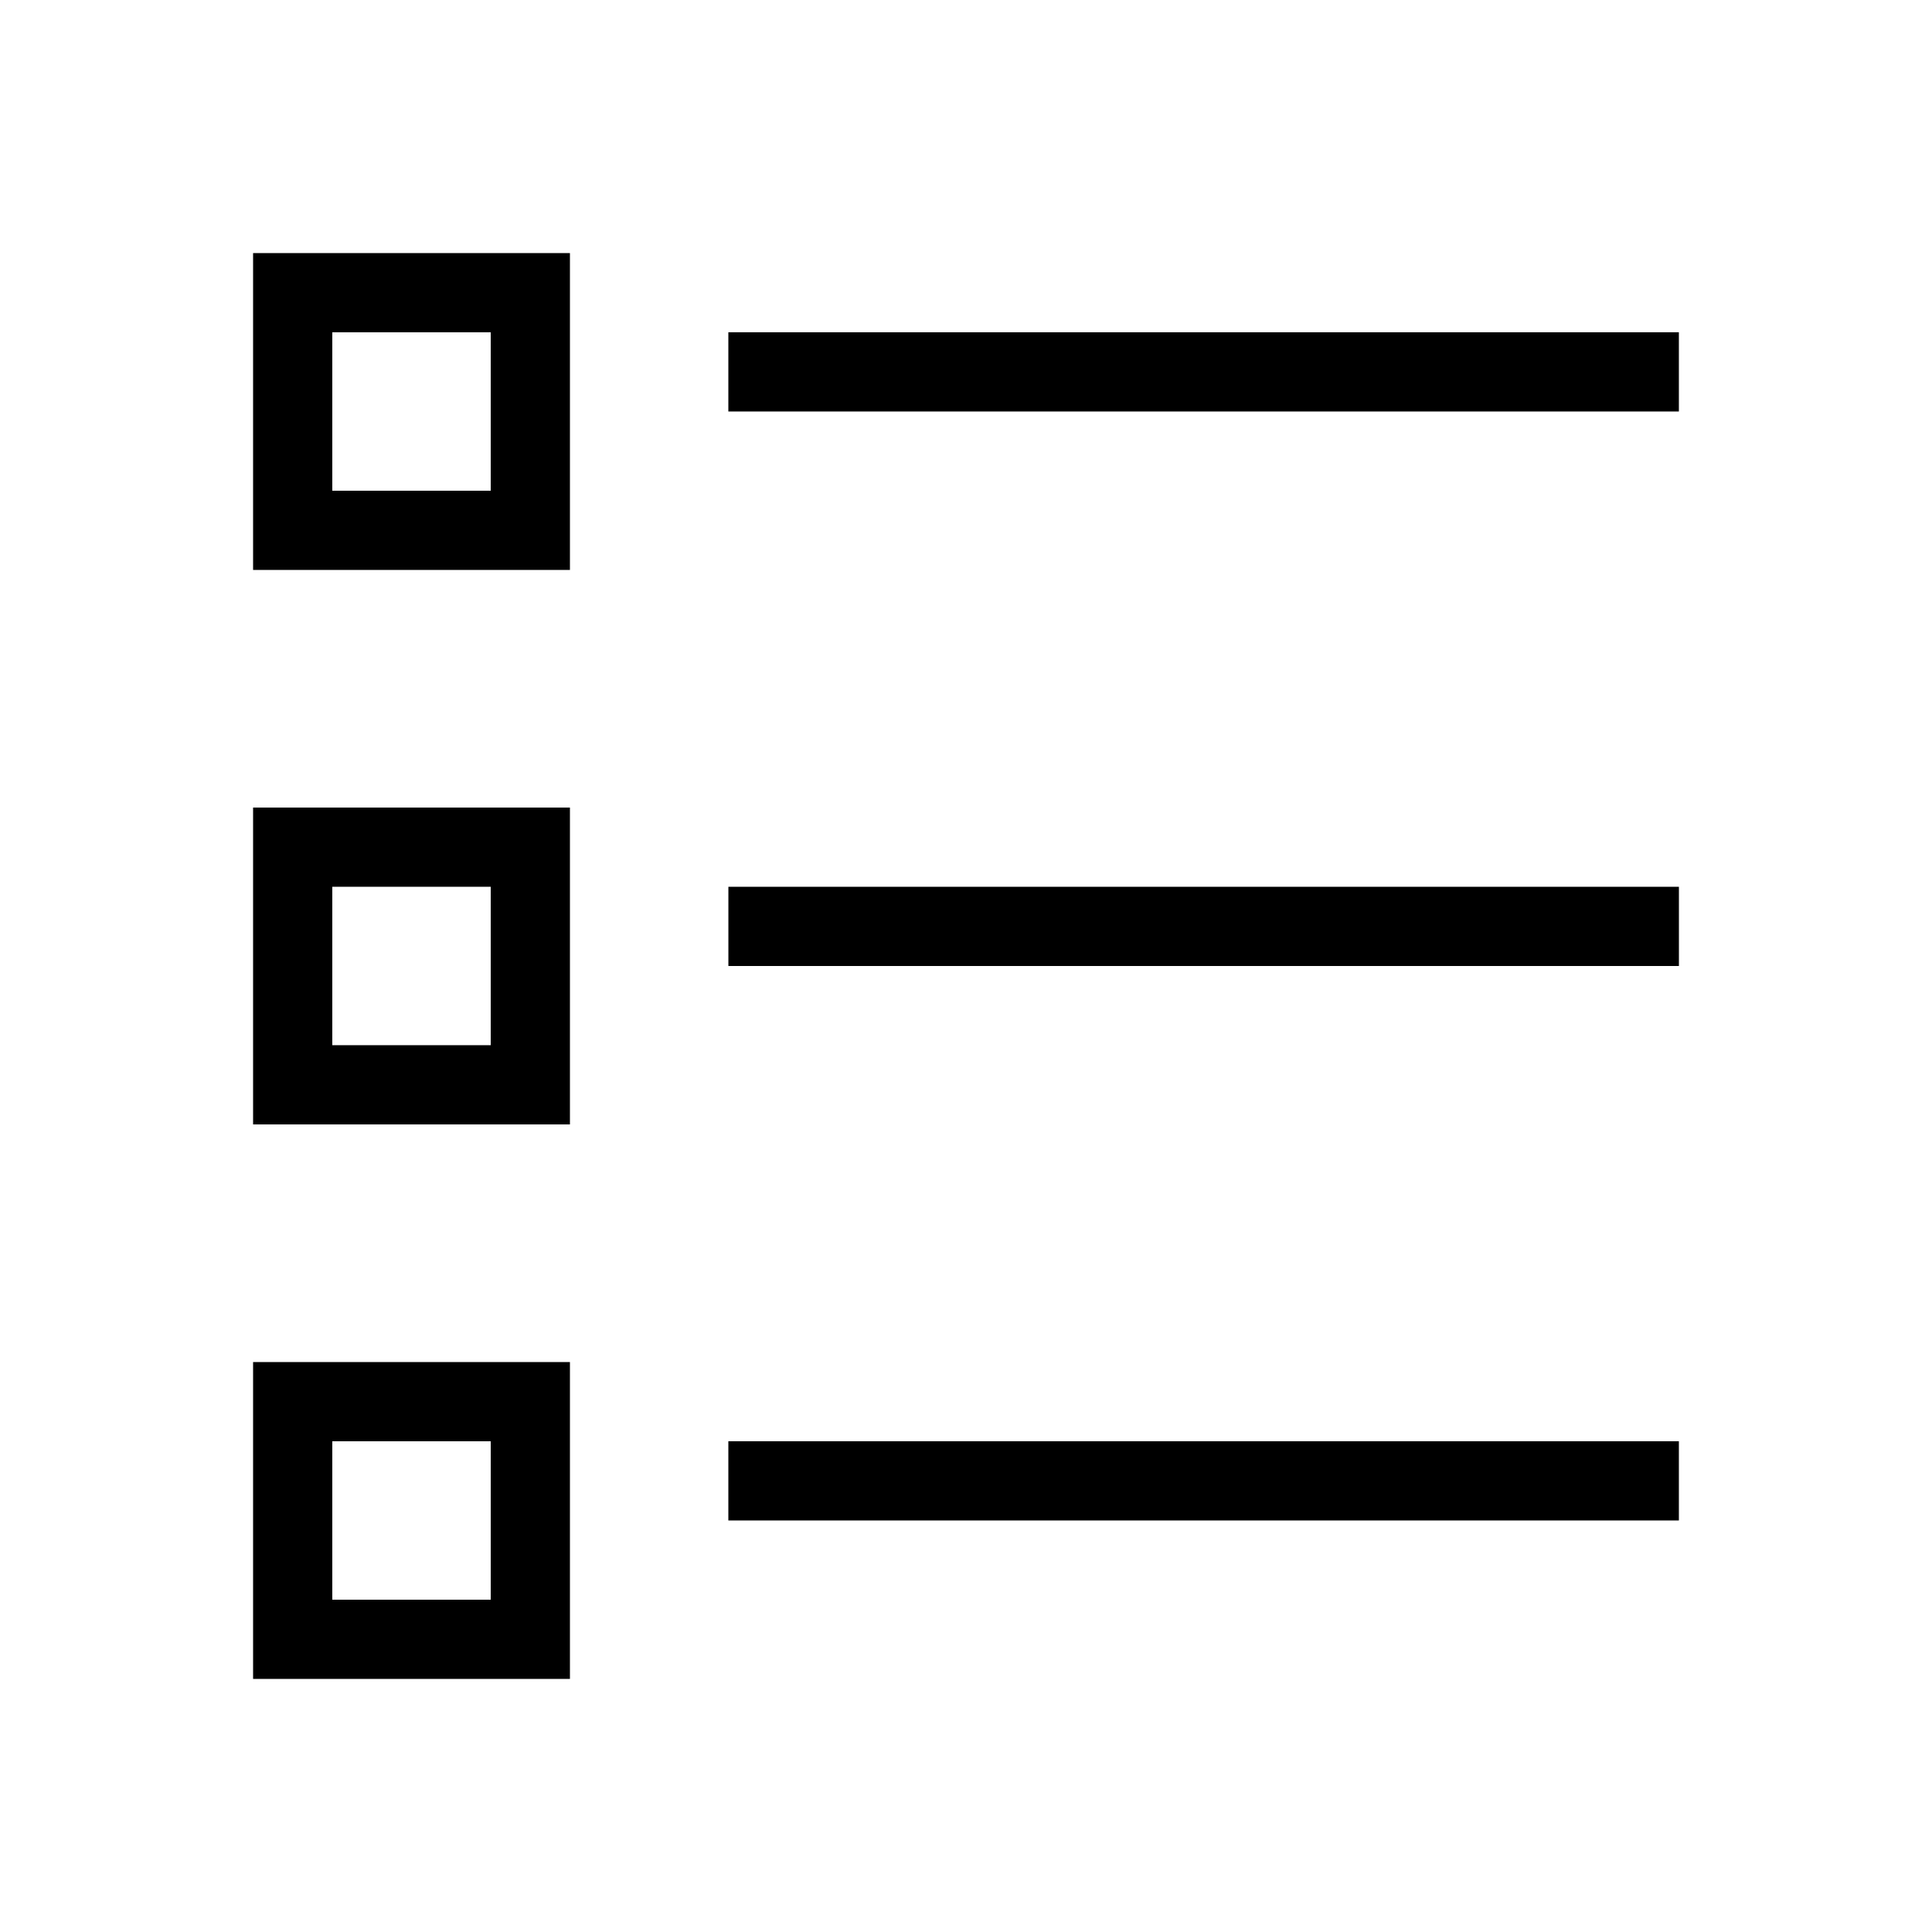
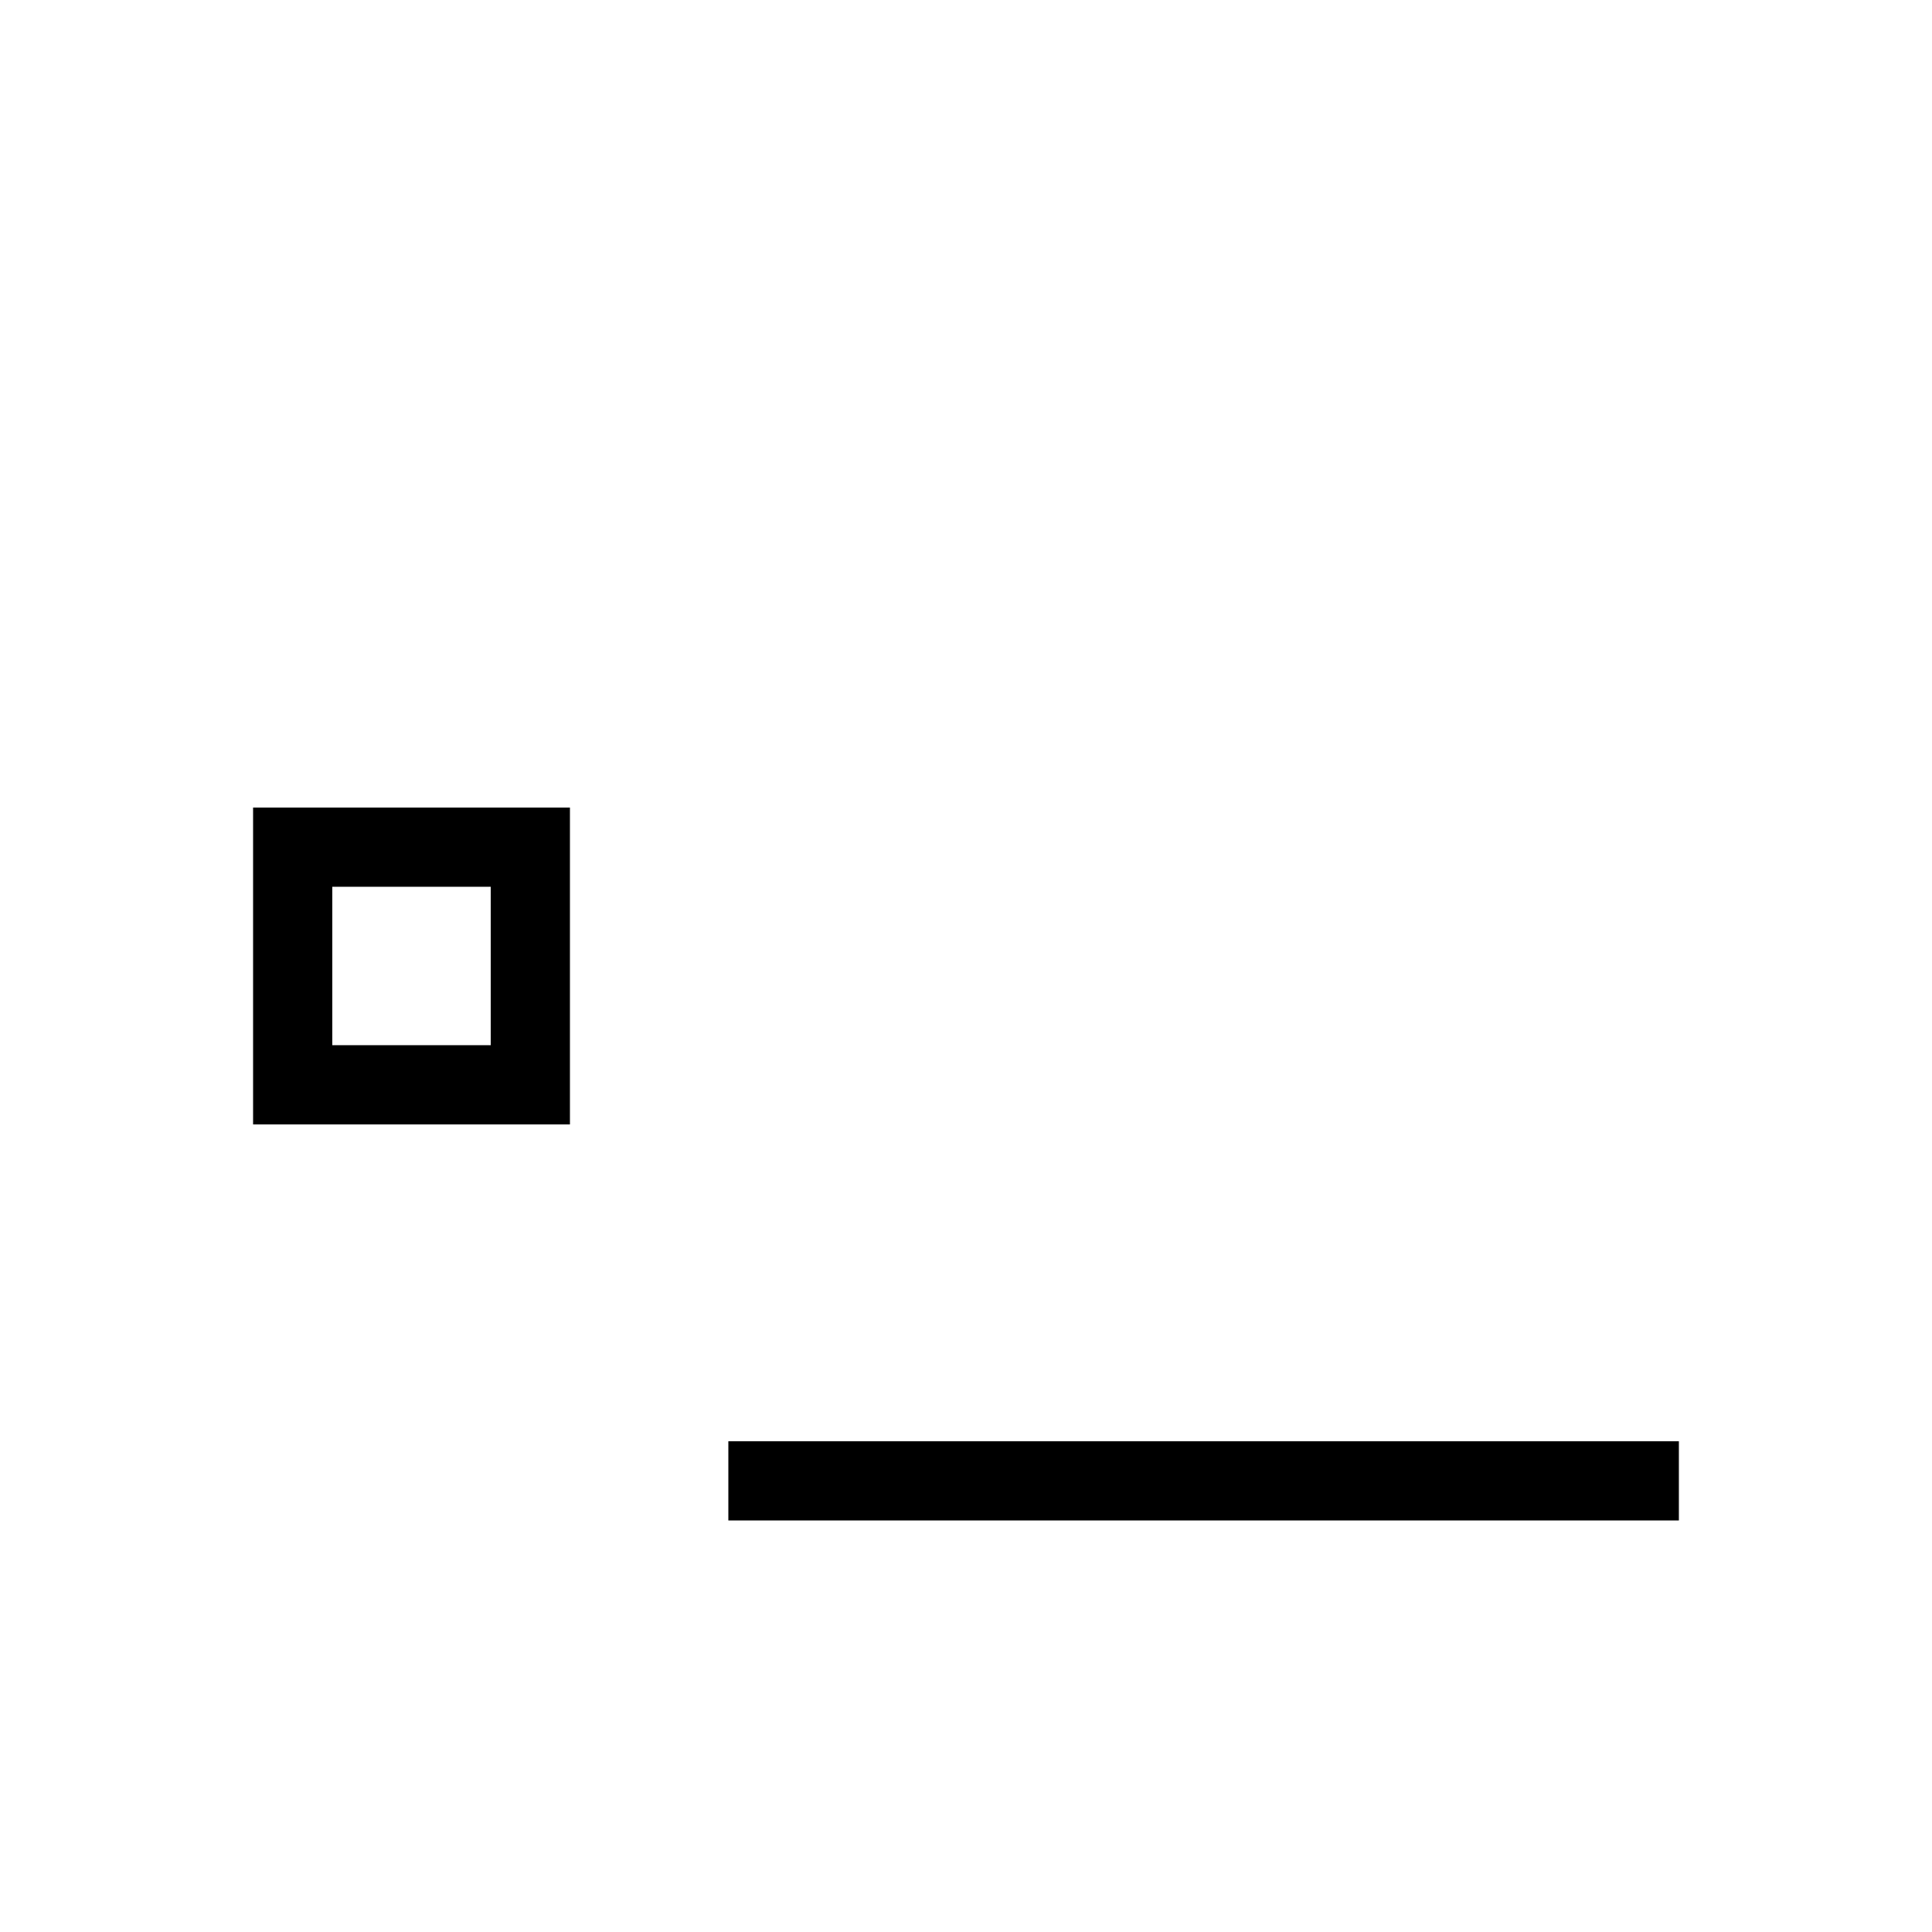
<svg xmlns="http://www.w3.org/2000/svg" fill="#000000" width="800px" height="800px" version="1.1" viewBox="144 144 512 512">
  <g>
-     <path d="m211.07 295.04v-83.969h83.969v83.969zm20.992-62.977h41.984v41.984h-41.984z" fill-rule="evenodd" />
    <path d="m211.07 441.98v-83.969h83.969v83.969zm20.992-62.977h41.984v41.984h-41.984z" fill-rule="evenodd" />
-     <path d="m211.07 504.96v83.969h83.969v-83.969zm62.977 20.992h-41.984v41.984h41.984z" fill-rule="evenodd" />
-     <path d="m337.02 253.05h251.9v-20.992h-251.9z" />
-     <path d="m588.93 400h-251.9v-20.992h251.9z" />
    <path d="m337.02 546.94h251.9v-20.992h-251.9z" />
  </g>
</svg>